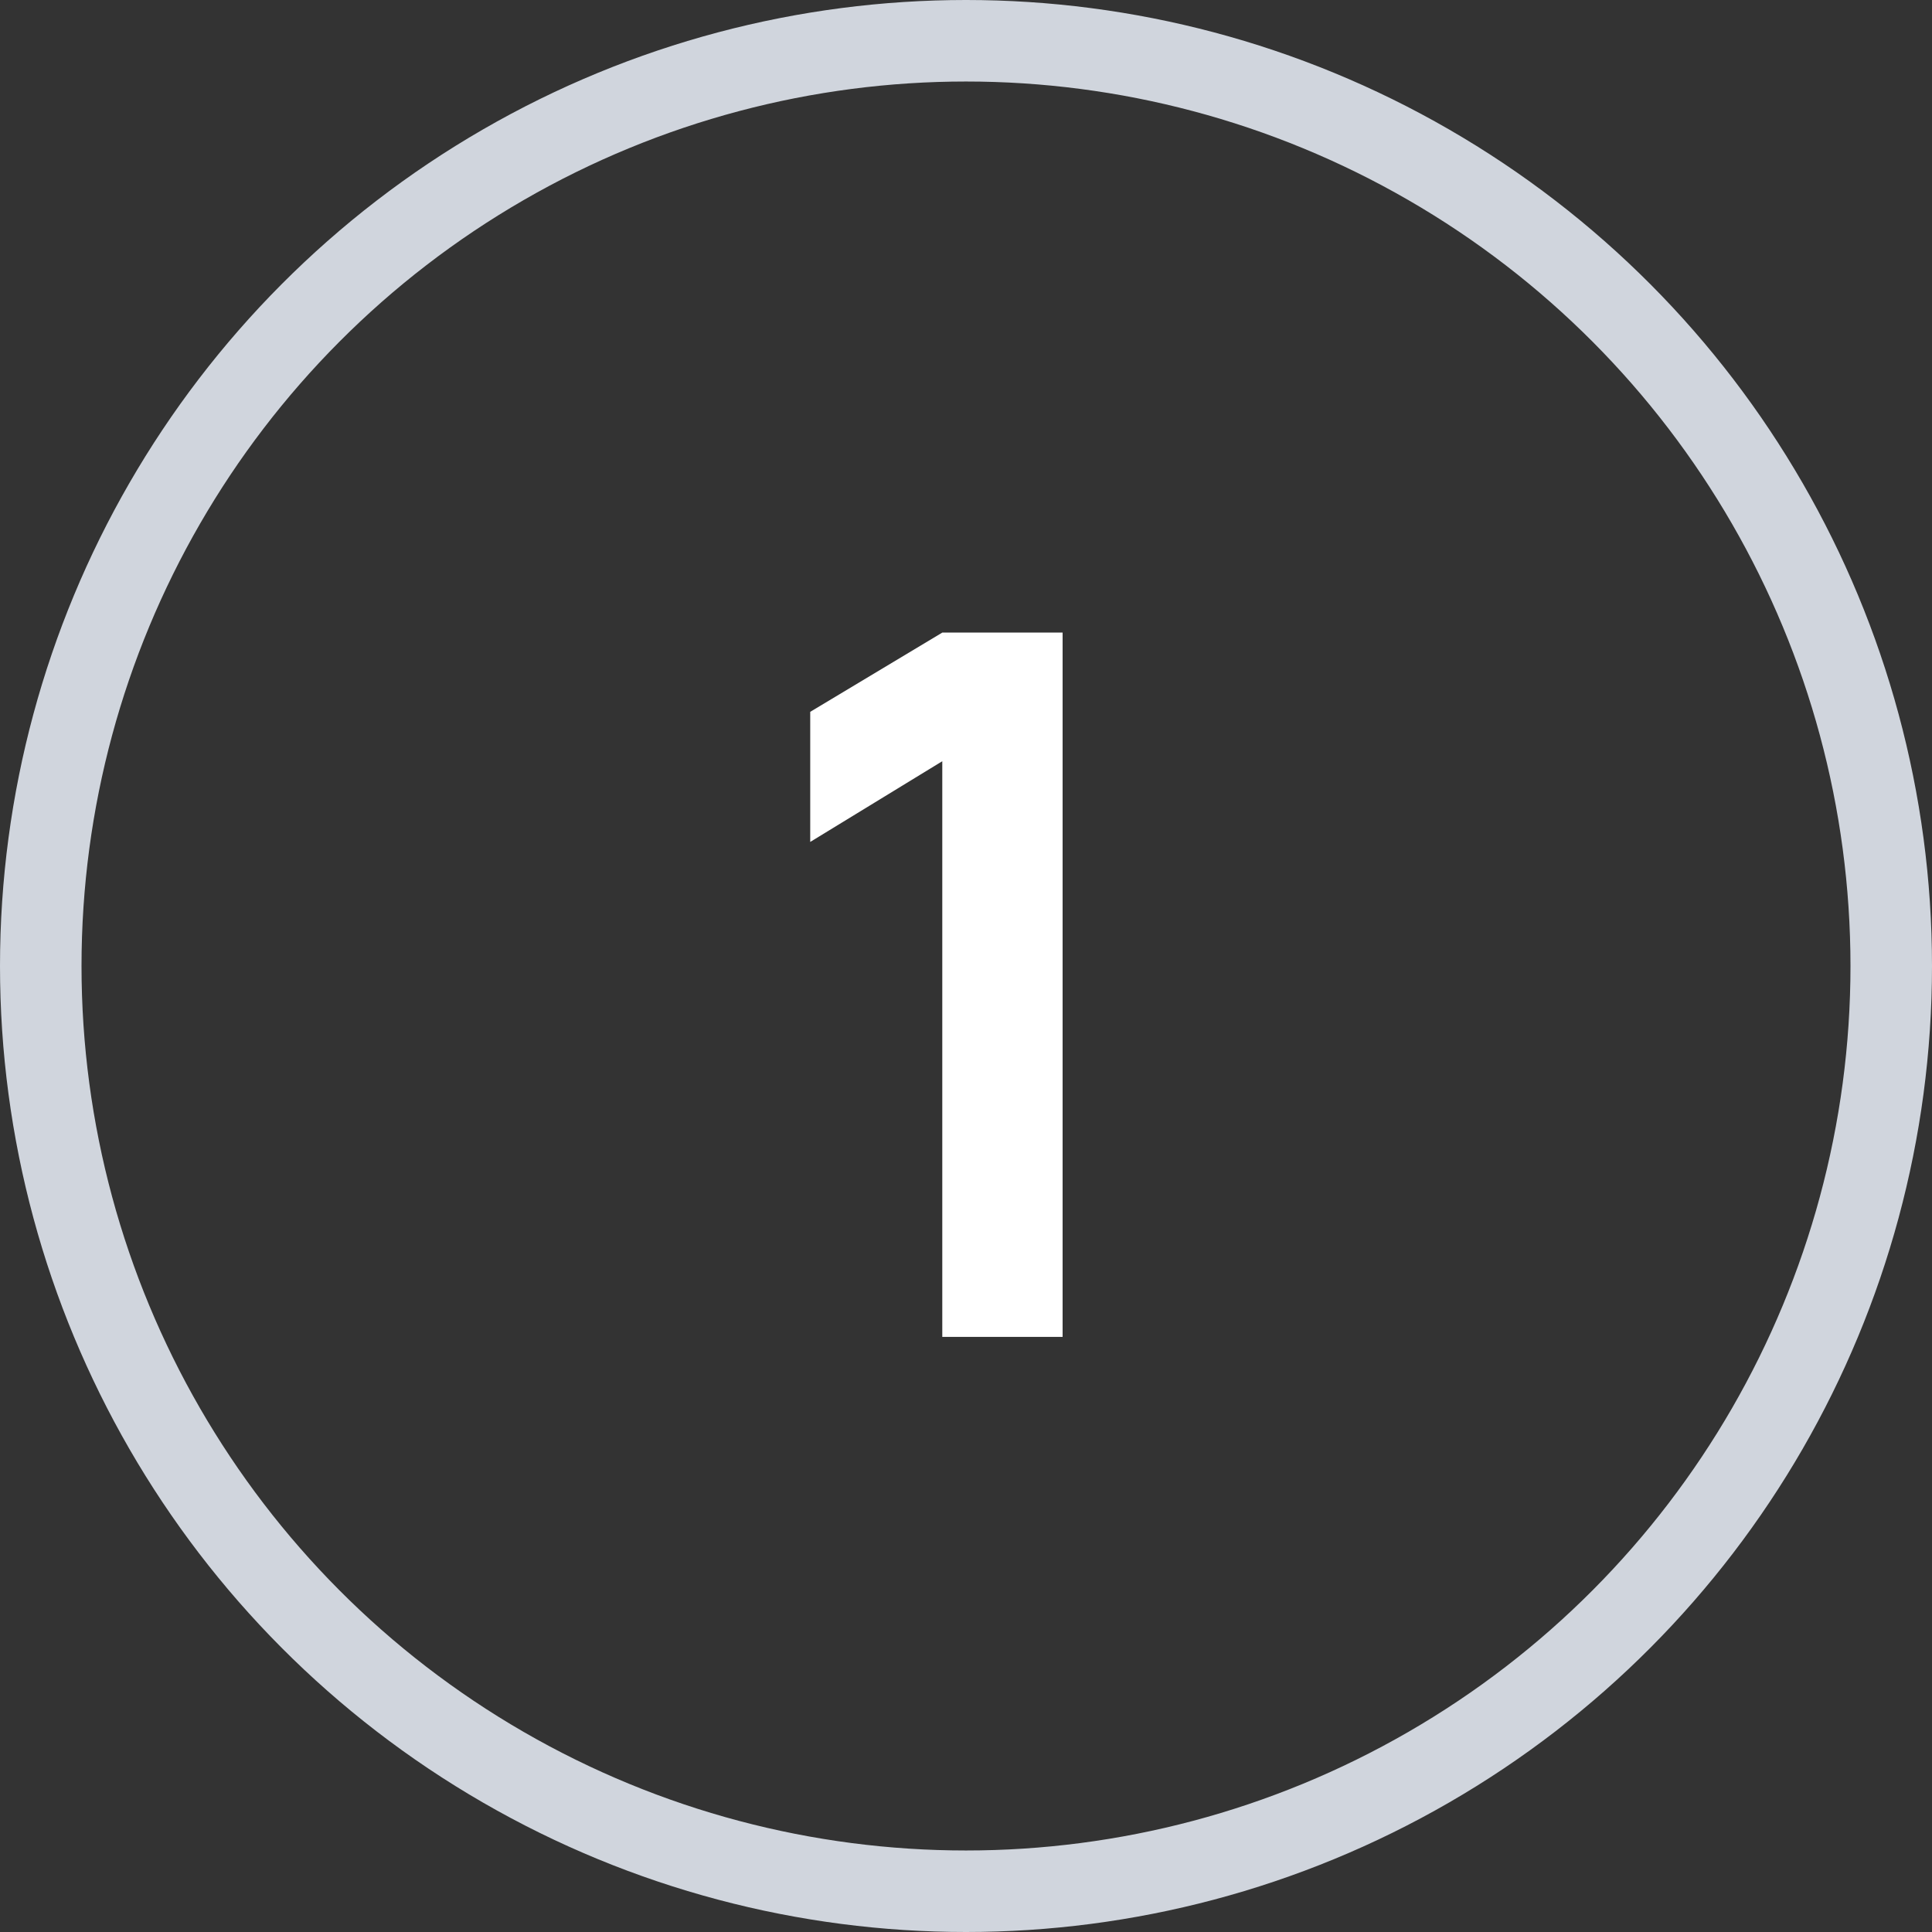
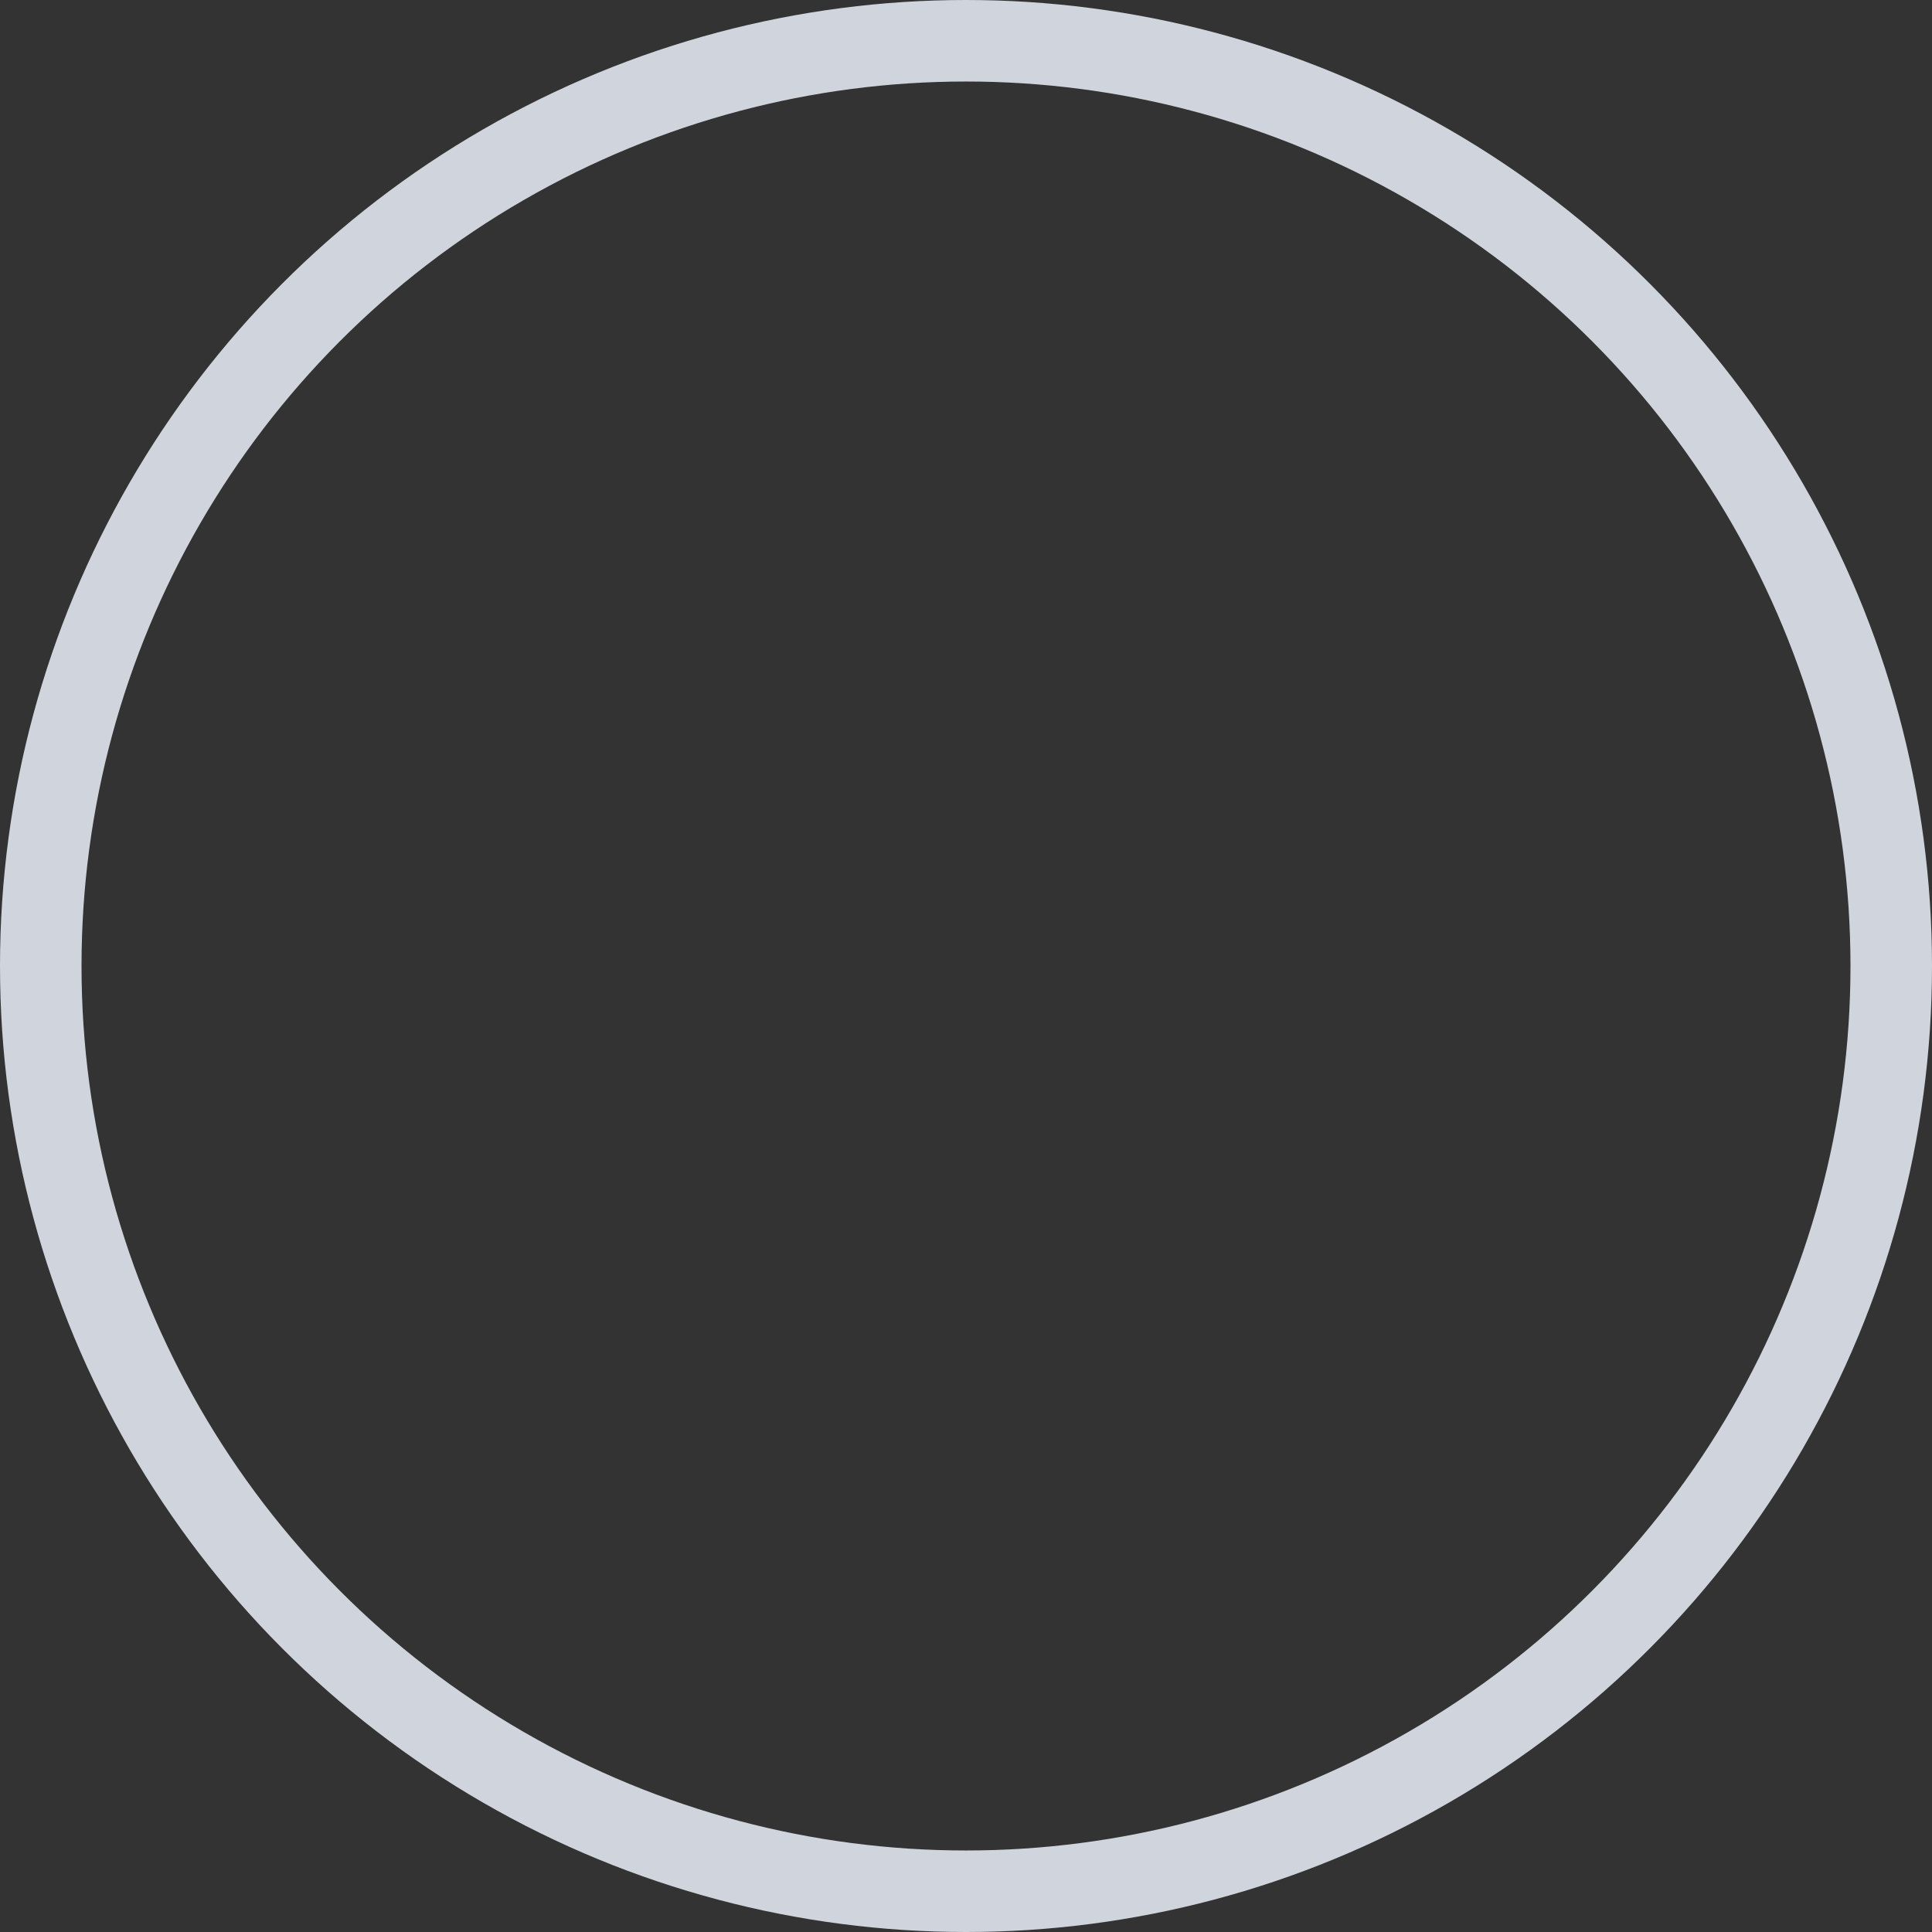
<svg xmlns="http://www.w3.org/2000/svg" width="237" height="237" viewBox="0 0 237 237" fill="none">
  <rect x="0" y="0" width="237" height="237" fill="#333333" stroke="none" />
  <circle cx="118.5" cy="118.5" r="113.5" stroke="#D0D5DD" stroke-width="10" />
-   <path d="M115.591 164V93.38L99.391 103.28V87.32L115.591 77.6H130.351V164H115.591Z" fill="white" />
</svg>